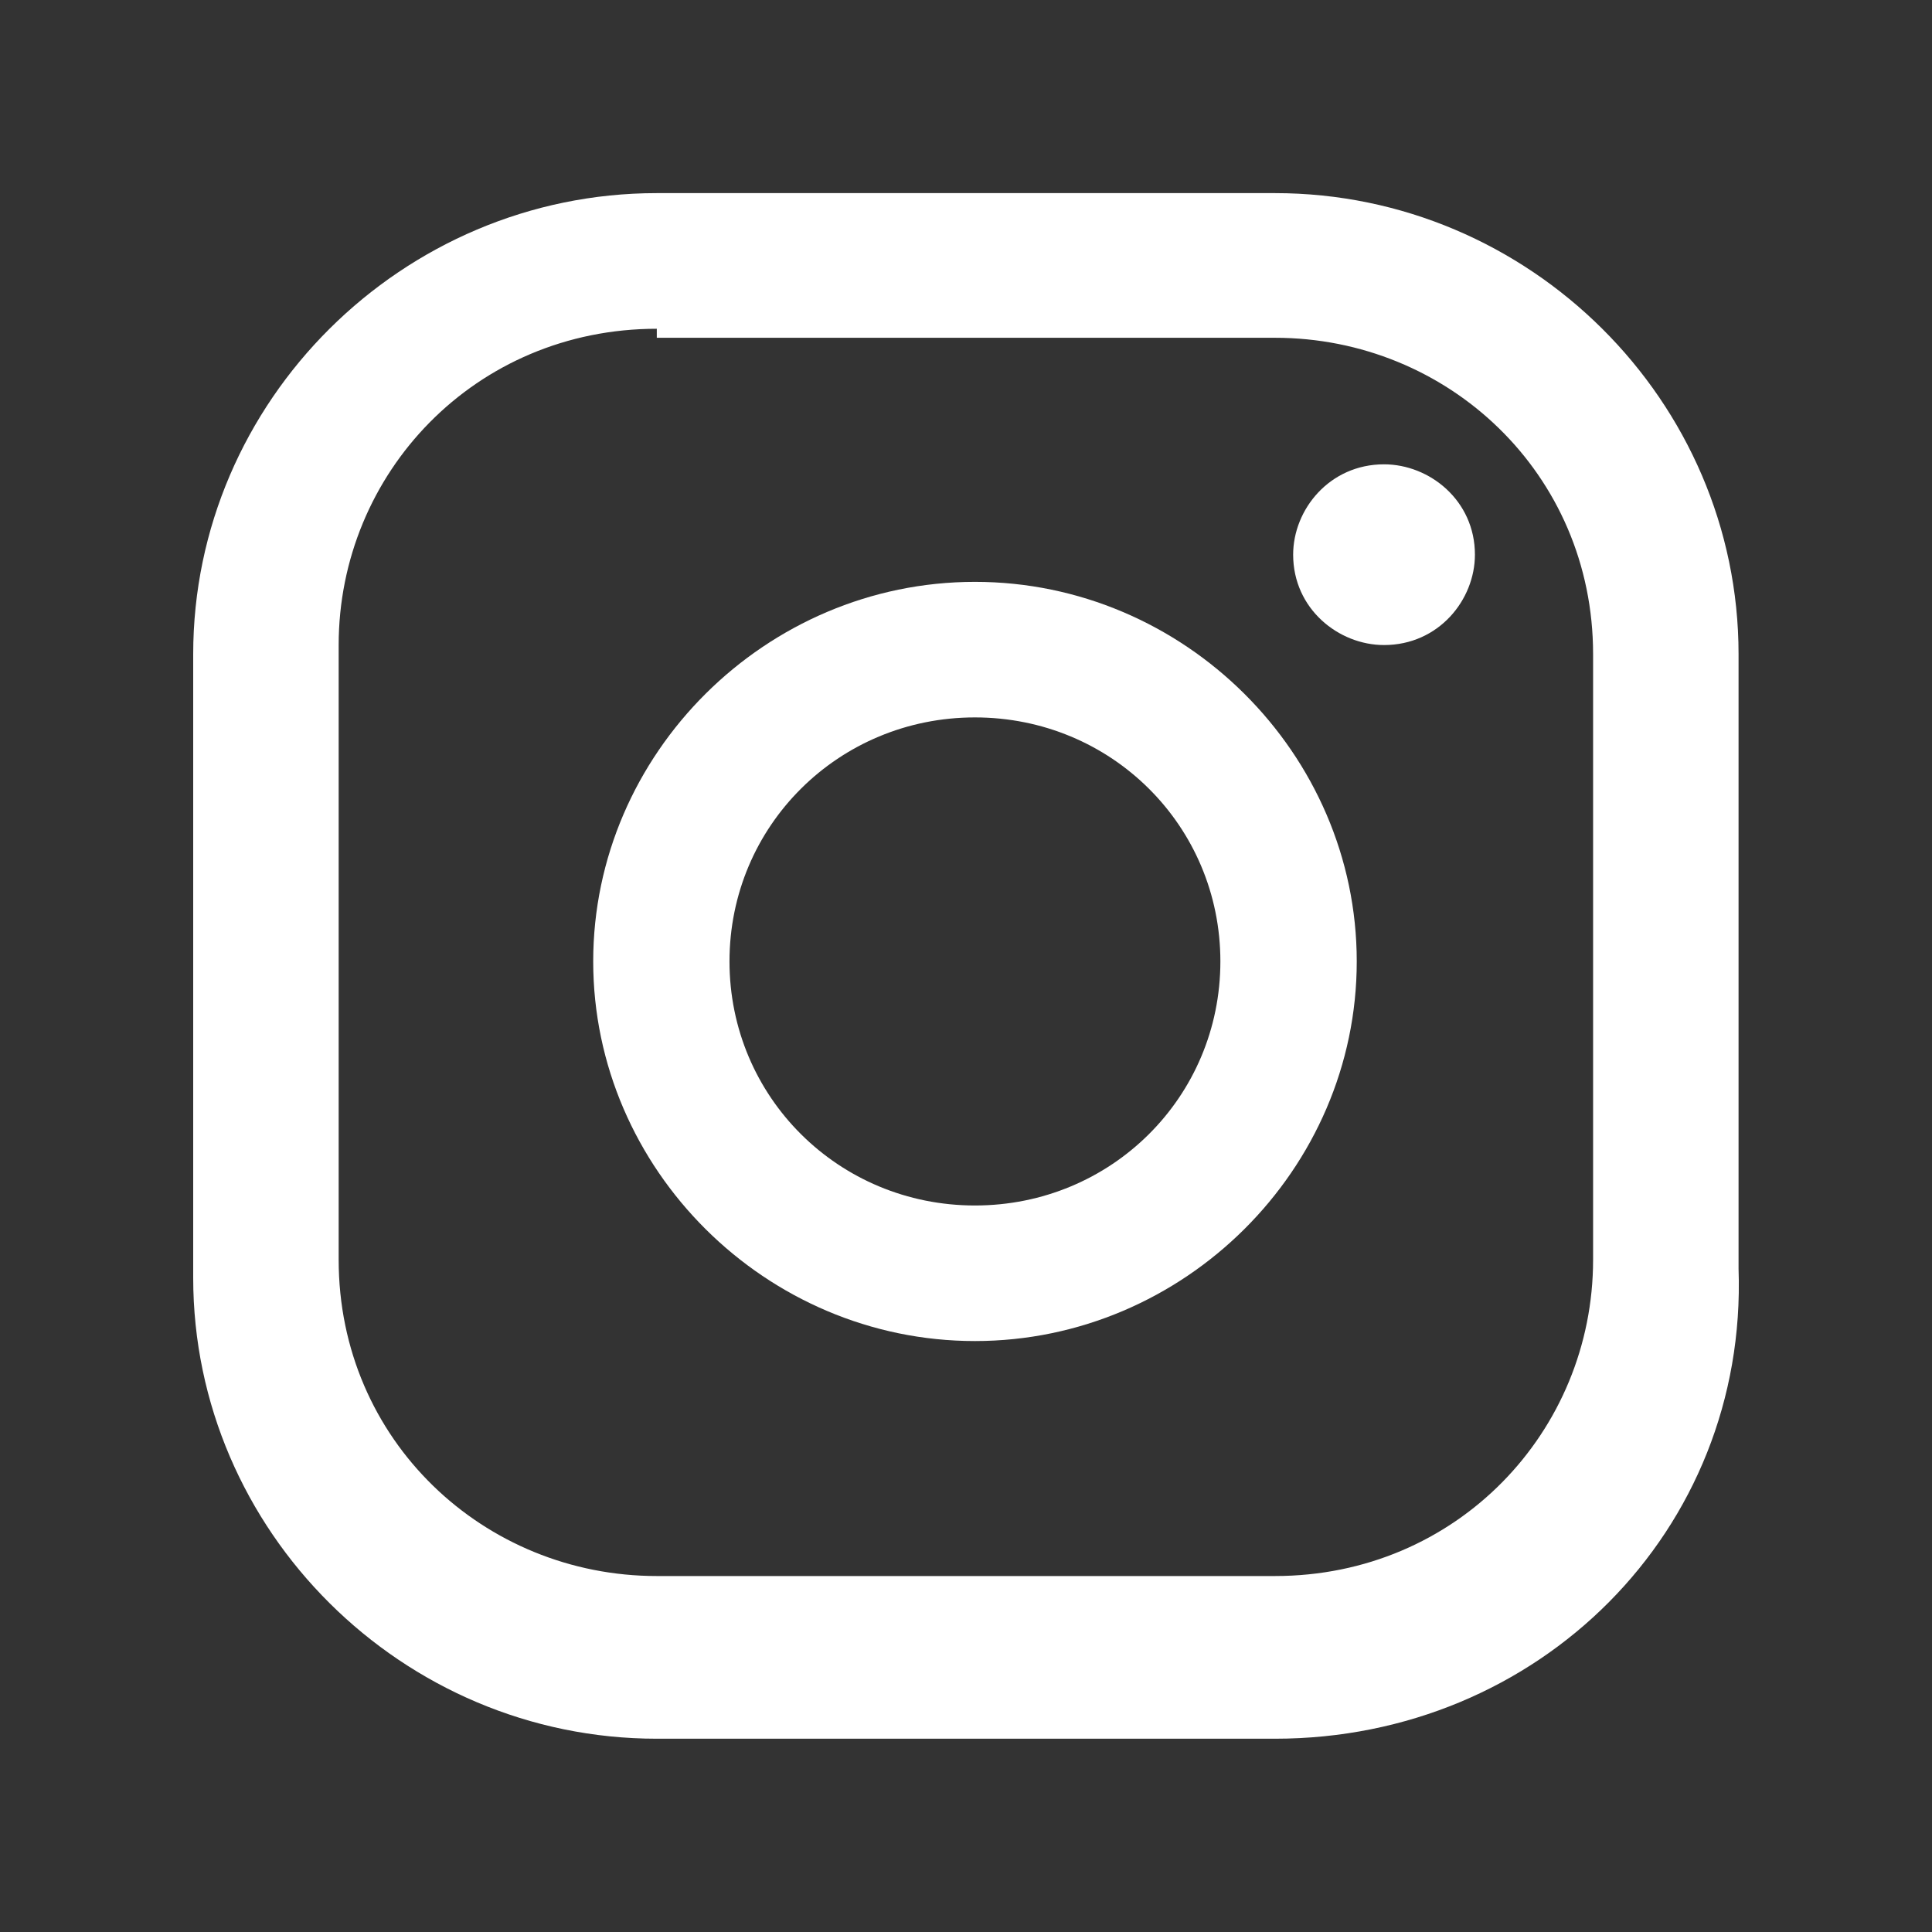
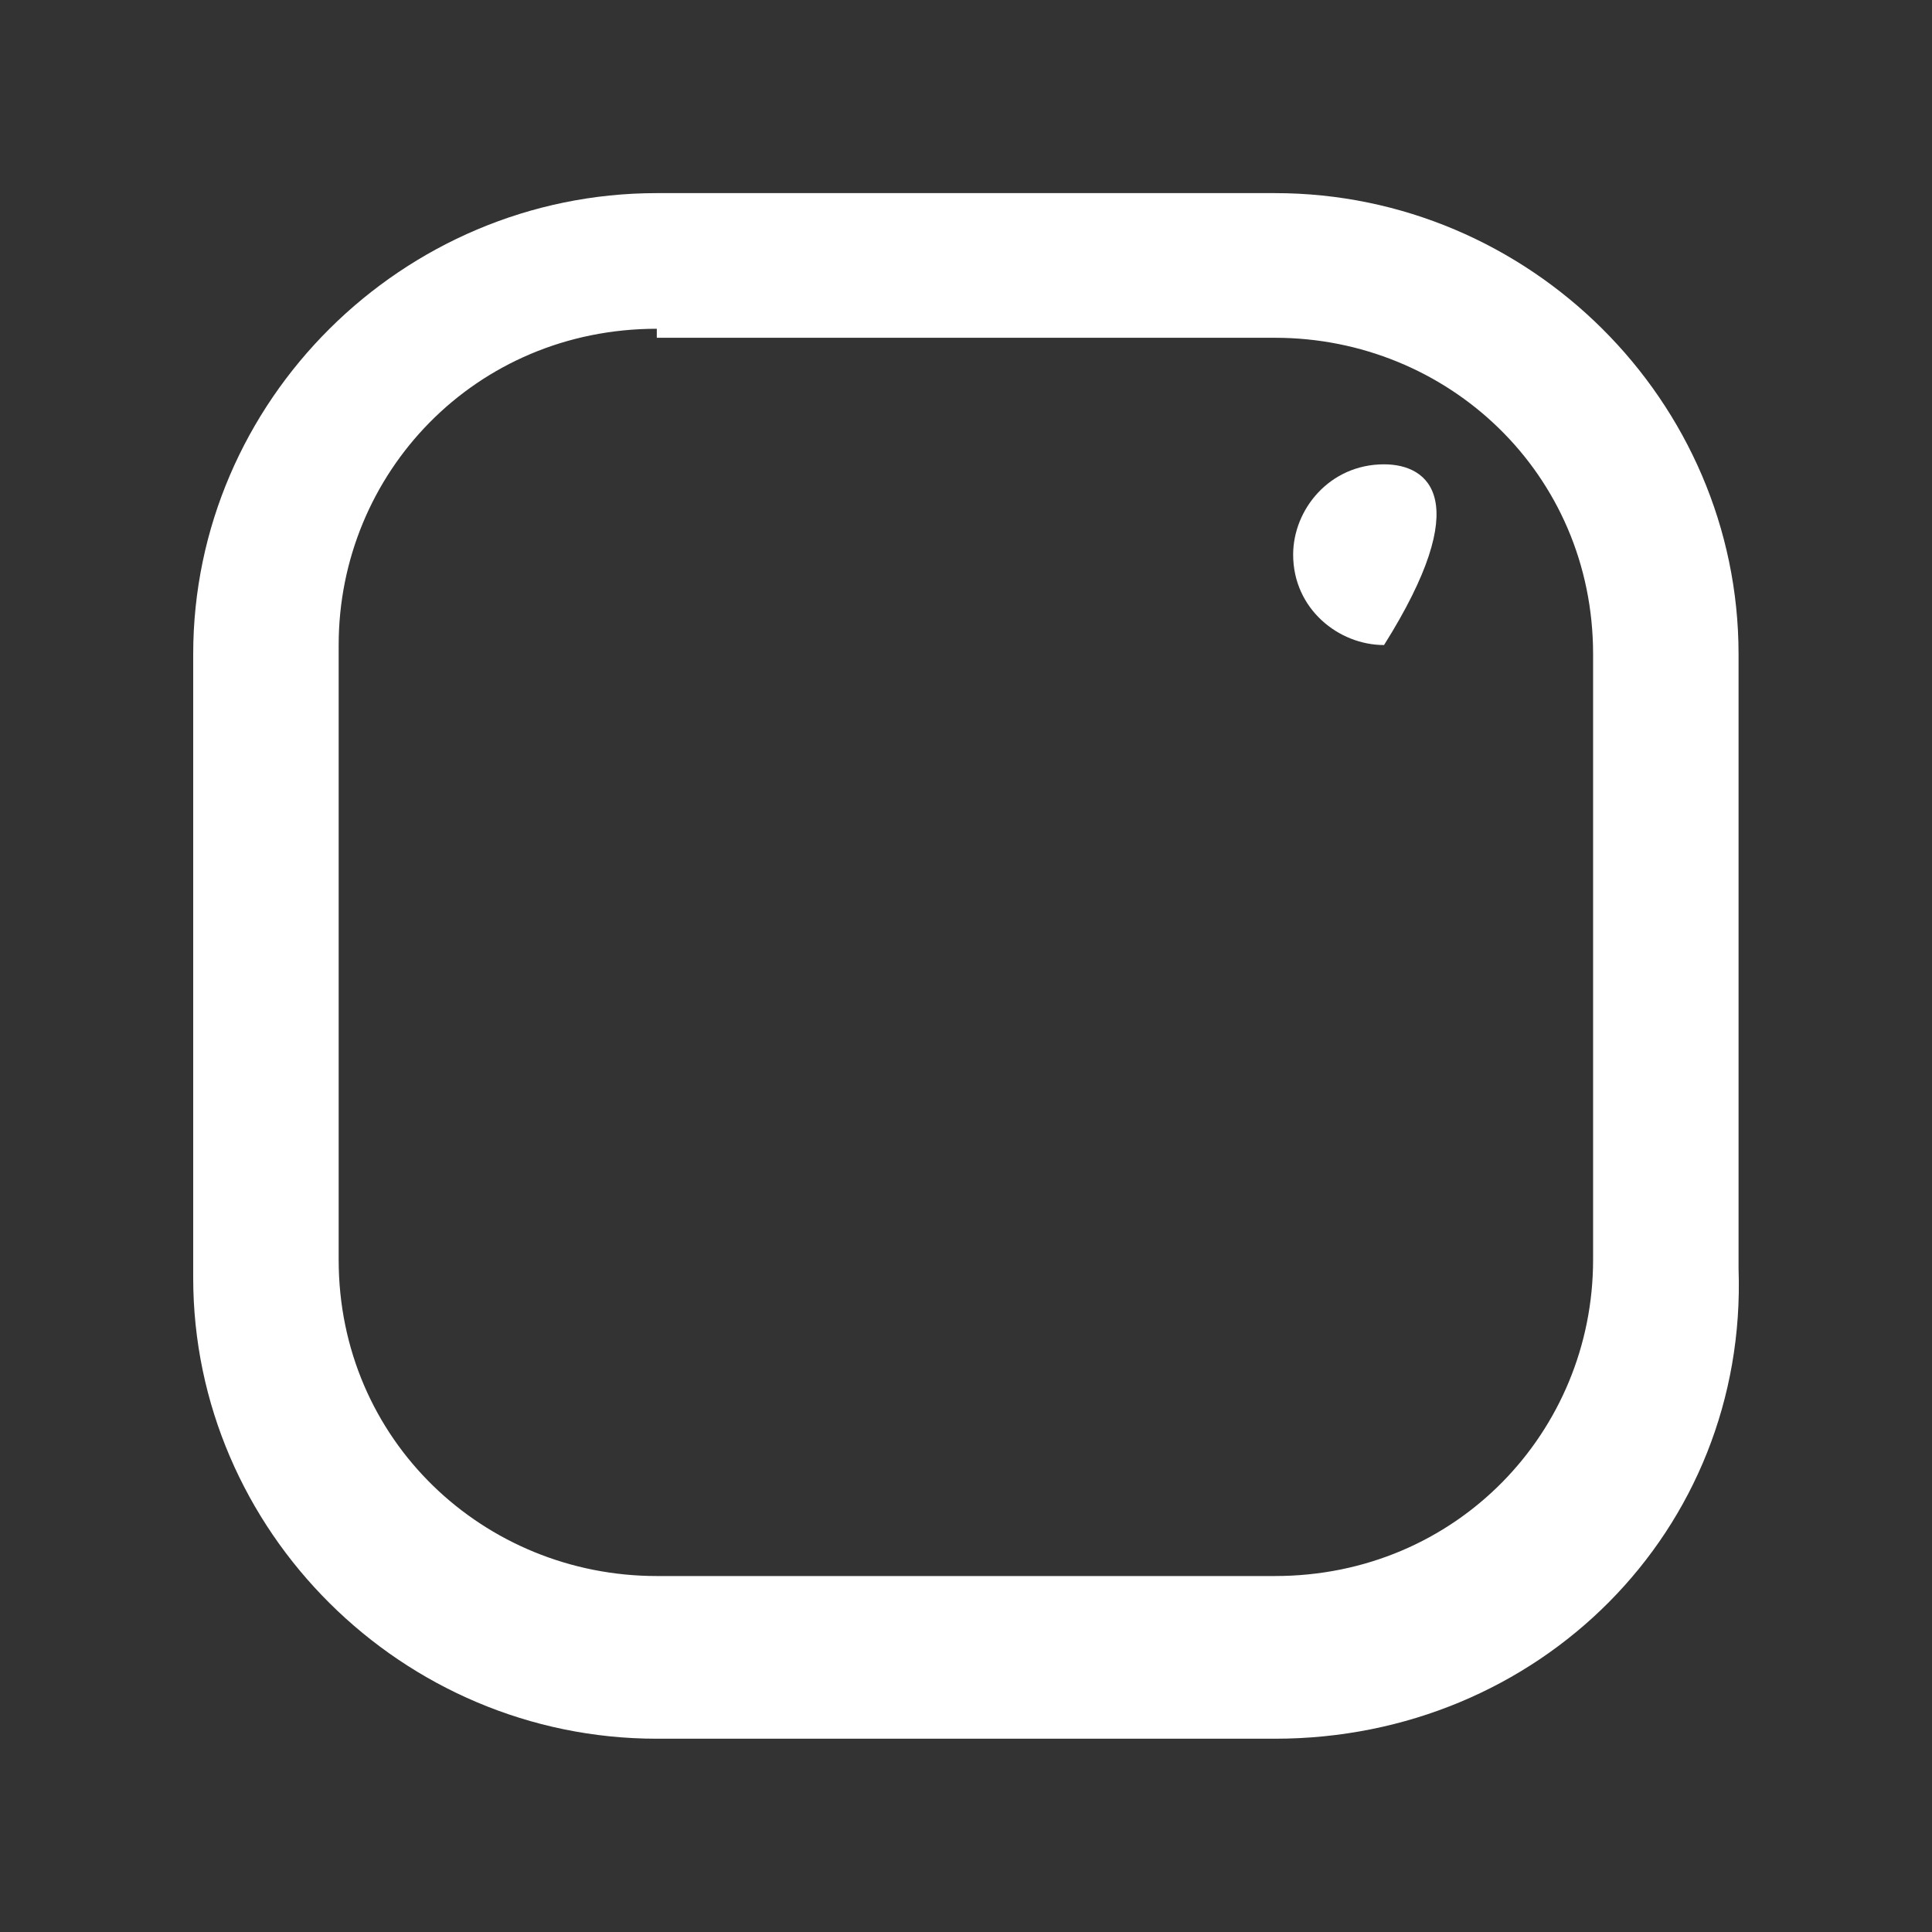
<svg xmlns="http://www.w3.org/2000/svg" width="24" height="24" viewBox="0 0 24 24" fill="none">
  <rect x="0" y="0" width="24" height="24" fill="#333333" stroke="none" />
-   <path d="M17.193 5.768C16.516 5.768 16.064 6.329 16.064 6.89C16.064 7.564 16.629 8.013 17.193 8.013C17.871 8.013 18.322 7.452 18.322 6.89C18.322 6.217 17.758 5.768 17.193 5.768Z" fill="white" />
-   <path d="M12.111 7.228C9.514 7.228 7.369 9.361 7.369 11.943C7.369 14.526 9.514 16.659 12.111 16.659C14.709 16.659 16.854 14.526 16.854 11.943C16.854 9.361 14.709 7.228 12.111 7.228ZM12.111 14.975C10.418 14.975 9.062 13.627 9.062 11.943C9.062 10.259 10.418 8.912 12.111 8.912C13.805 8.912 15.16 10.259 15.16 11.943C15.16 13.627 13.805 14.975 12.111 14.975Z" fill="white" />
+   <path d="M17.193 5.768C16.516 5.768 16.064 6.329 16.064 6.89C16.064 7.564 16.629 8.013 17.193 8.013C18.322 6.217 17.758 5.768 17.193 5.768Z" fill="white" />
  <path d="M15.838 21.599H8.159C4.998 21.599 2.4 19.017 2.4 15.873V8.126C2.4 4.982 4.998 2.399 8.159 2.399H15.838C19 2.399 21.597 4.982 21.597 8.126V15.761C21.71 19.017 19.113 21.599 15.838 21.599ZM8.159 4.084C5.901 4.084 4.207 5.88 4.207 8.013V15.649C4.207 17.894 6.014 19.578 8.159 19.578H15.838C18.096 19.578 19.79 17.782 19.79 15.649V8.126C19.79 5.88 17.983 4.196 15.838 4.196H8.159V4.084Z" fill="white" />
</svg>